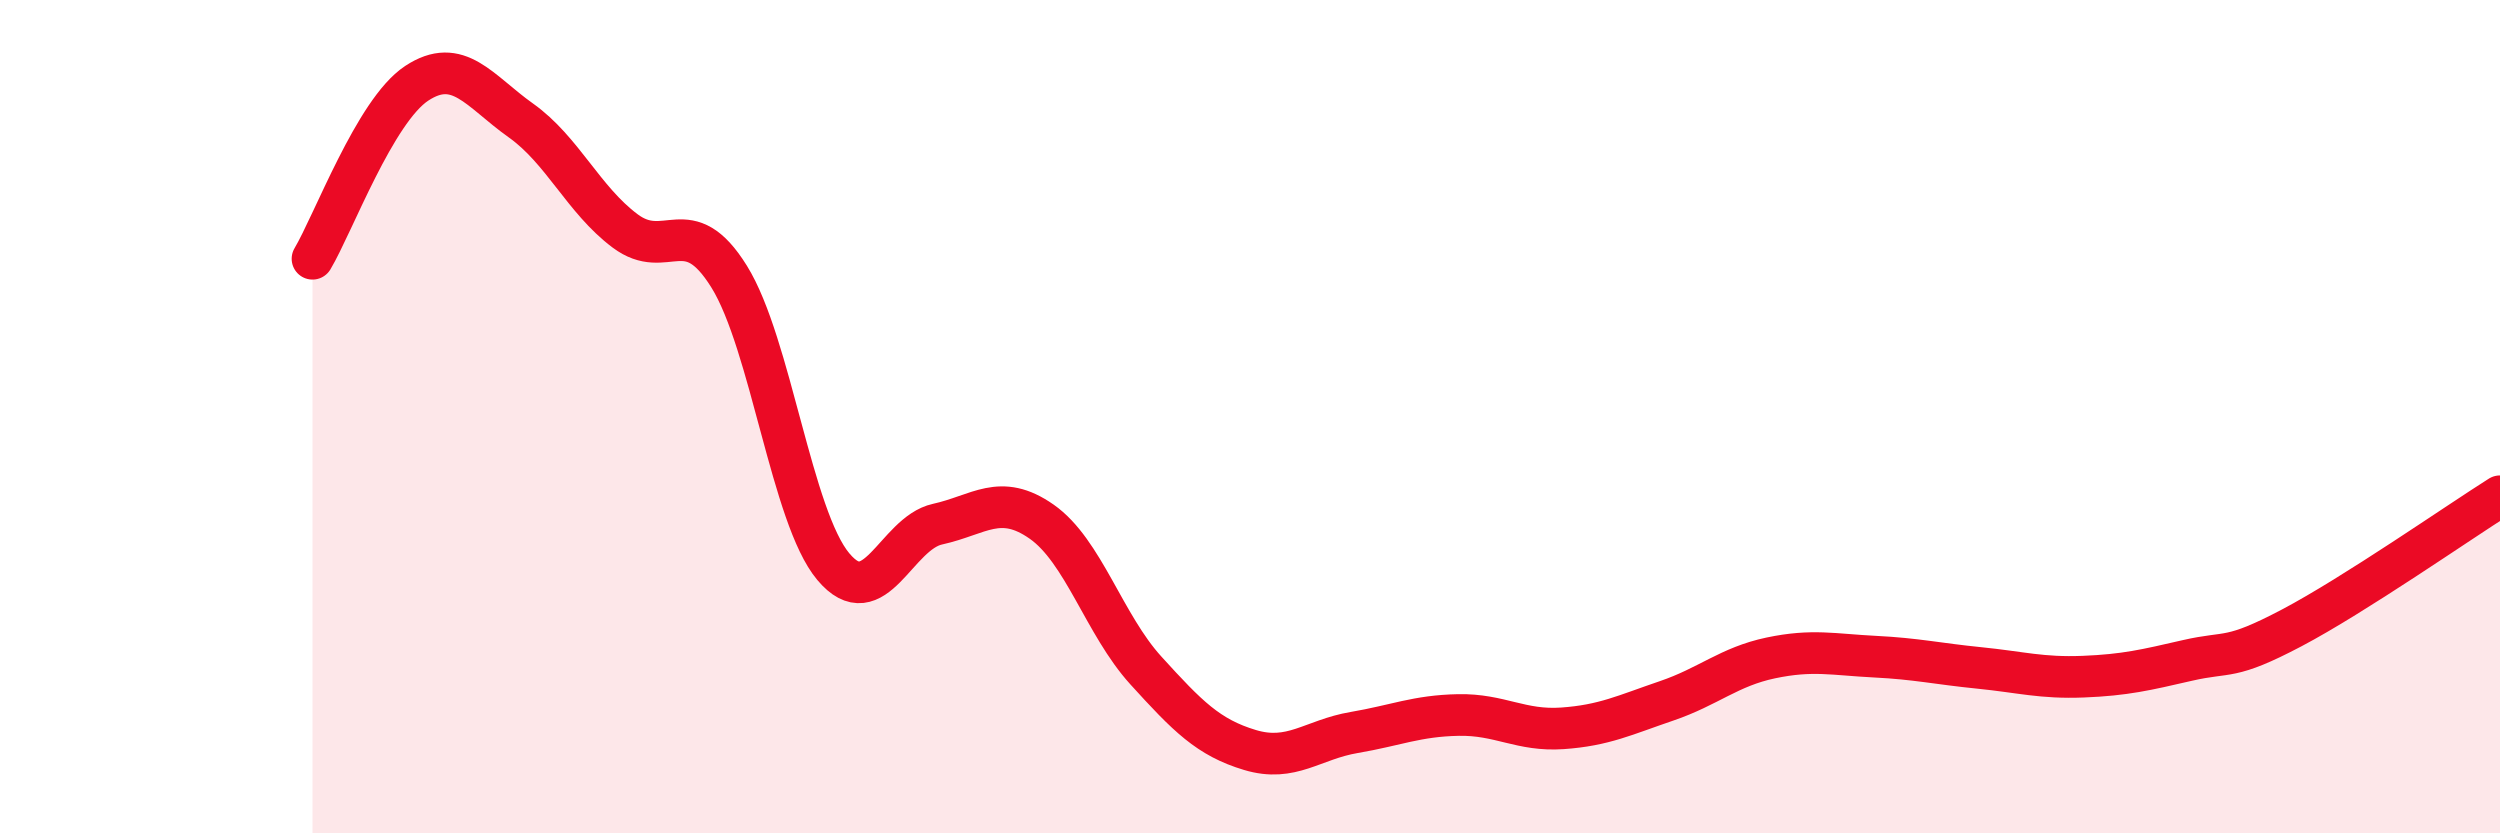
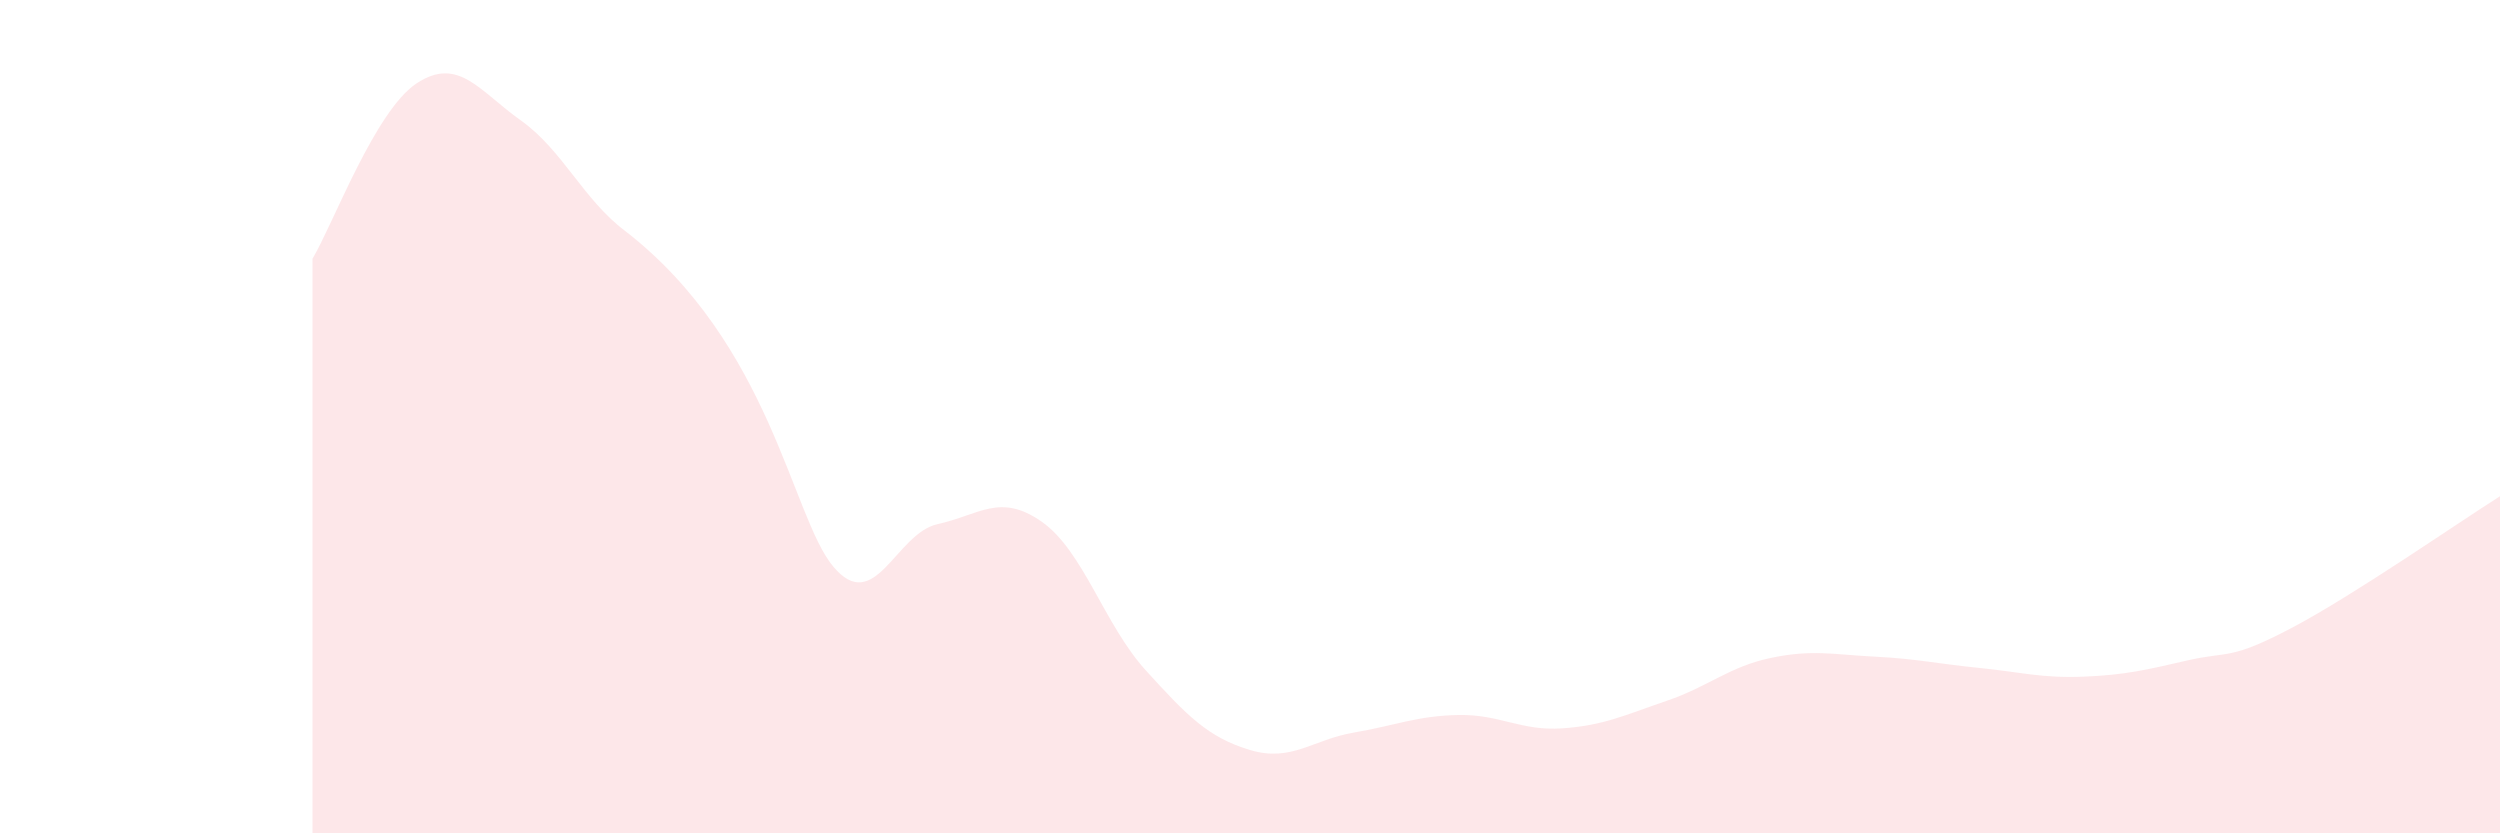
<svg xmlns="http://www.w3.org/2000/svg" width="60" height="20" viewBox="0 0 60 20">
-   <path d="M 7.5,6.21 C 8,5.37 9,2.66 10,2 C 11,1.34 11.5,2.18 12.5,2.89 C 13.5,3.6 14,4.79 15,5.54 C 16,6.29 16.5,5.03 17.5,6.64 C 18.5,8.25 19,12.41 20,13.6 C 21,14.79 21.5,12.8 22.5,12.58 C 23.5,12.36 24,11.82 25,12.52 C 26,13.22 26.5,14.99 27.5,16.09 C 28.5,17.19 29,17.7 30,18 C 31,18.3 31.5,17.75 32.5,17.58 C 33.5,17.41 34,17.18 35,17.16 C 36,17.14 36.5,17.55 37.5,17.48 C 38.5,17.41 39,17.16 40,16.82 C 41,16.48 41.5,16 42.5,15.79 C 43.5,15.58 44,15.71 45,15.76 C 46,15.81 46.5,15.93 47.5,16.03 C 48.5,16.13 49,16.28 50,16.24 C 51,16.2 51.5,16.08 52.5,15.85 C 53.5,15.62 53.5,15.86 55,15.07 C 56.5,14.28 59,12.54 60,11.91L60 20L7.5 20Z" fill="#EB0A25" opacity="0.1" stroke-linecap="round" stroke-linejoin="round" />
-   <path d="M 7.5,6.21 C 8,5.37 9,2.66 10,2 C 11,1.34 11.5,2.18 12.5,2.89 C 13.5,3.6 14,4.79 15,5.54 C 16,6.29 16.5,5.03 17.5,6.64 C 18.5,8.25 19,12.41 20,13.6 C 21,14.79 21.5,12.8 22.5,12.58 C 23.5,12.36 24,11.82 25,12.52 C 26,13.22 26.5,14.99 27.5,16.09 C 28.5,17.19 29,17.7 30,18 C 31,18.3 31.5,17.75 32.5,17.58 C 33.5,17.41 34,17.18 35,17.16 C 36,17.14 36.5,17.55 37.5,17.48 C 38.5,17.41 39,17.16 40,16.82 C 41,16.48 41.5,16 42.5,15.79 C 43.5,15.58 44,15.71 45,15.76 C 46,15.81 46.5,15.93 47.5,16.03 C 48.5,16.13 49,16.28 50,16.24 C 51,16.2 51.5,16.08 52.5,15.85 C 53.5,15.62 53.5,15.86 55,15.07 C 56.5,14.28 59,12.54 60,11.91" stroke="#EB0A25" stroke-width="1" fill="none" stroke-linecap="round" stroke-linejoin="round" />
+   <path d="M 7.5,6.21 C 8,5.37 9,2.66 10,2 C 11,1.34 11.5,2.18 12.5,2.89 C 13.5,3.6 14,4.79 15,5.54 C 18.5,8.25 19,12.41 20,13.6 C 21,14.79 21.5,12.8 22.5,12.58 C 23.5,12.36 24,11.82 25,12.52 C 26,13.22 26.5,14.99 27.5,16.09 C 28.5,17.19 29,17.7 30,18 C 31,18.3 31.5,17.75 32.5,17.58 C 33.5,17.41 34,17.18 35,17.16 C 36,17.14 36.5,17.55 37.5,17.48 C 38.5,17.41 39,17.16 40,16.82 C 41,16.48 41.5,16 42.5,15.79 C 43.5,15.58 44,15.71 45,15.76 C 46,15.81 46.5,15.93 47.5,16.03 C 48.5,16.13 49,16.28 50,16.24 C 51,16.2 51.5,16.08 52.5,15.85 C 53.5,15.62 53.5,15.86 55,15.07 C 56.5,14.28 59,12.54 60,11.91L60 20L7.5 20Z" fill="#EB0A25" opacity="0.1" stroke-linecap="round" stroke-linejoin="round" />
</svg>